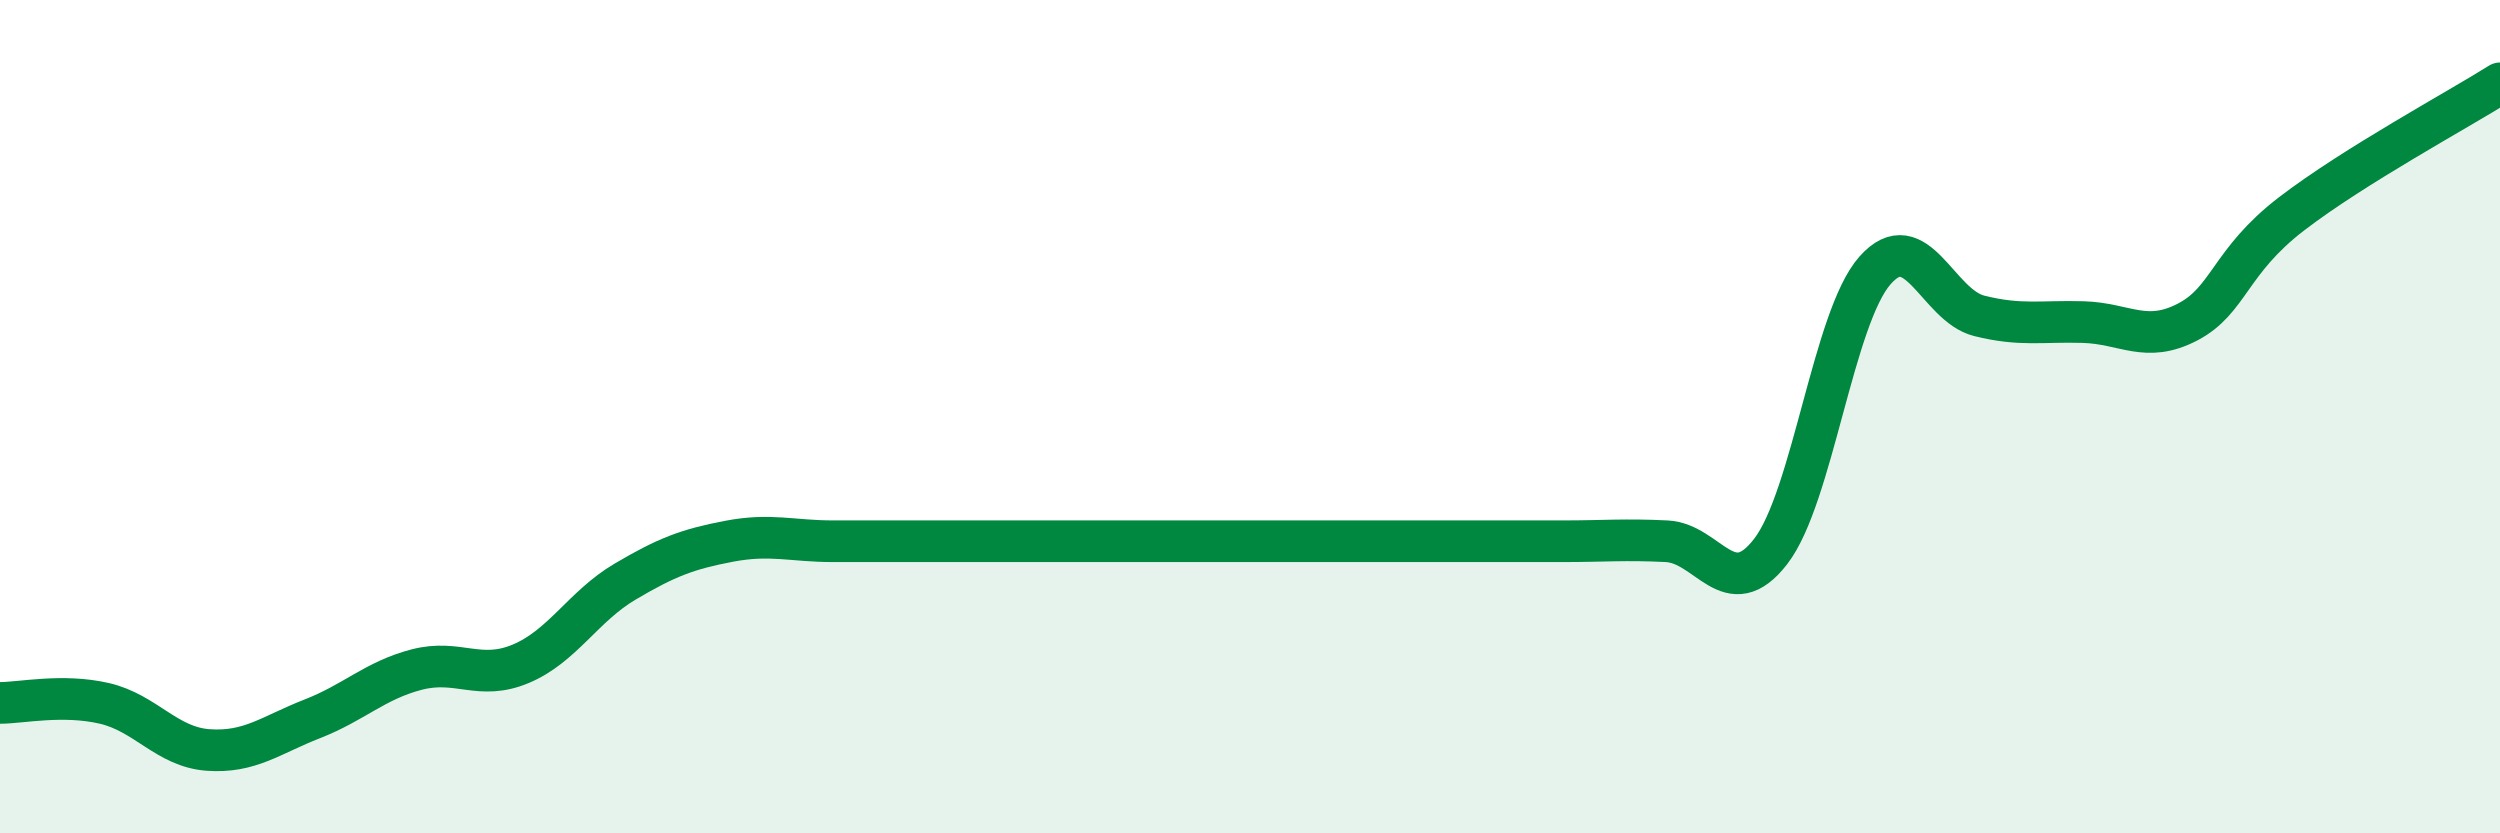
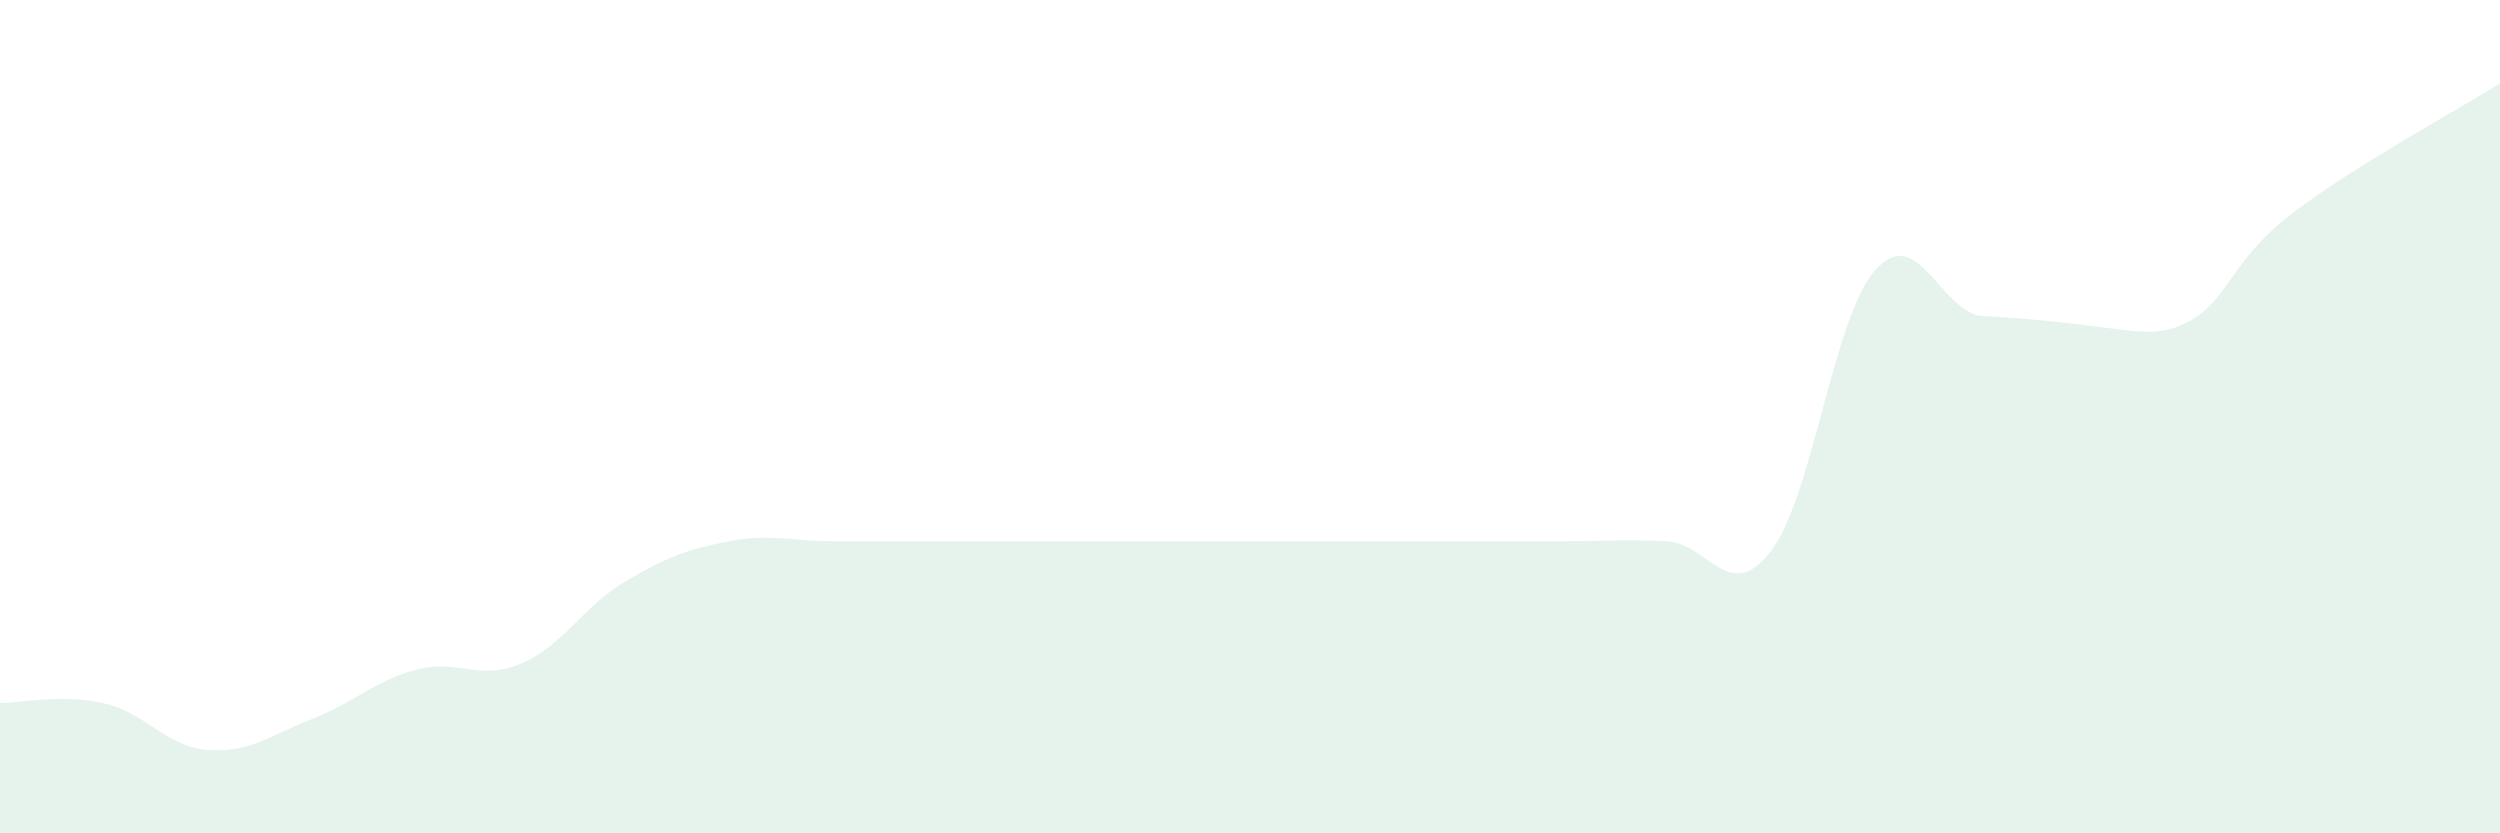
<svg xmlns="http://www.w3.org/2000/svg" width="60" height="20" viewBox="0 0 60 20">
-   <path d="M 0,16.87 C 0.5,16.87 1.5,16.65 2.5,16.88 C 3.5,17.11 4,17.93 5,18 C 6,18.07 6.5,17.64 7.5,17.25 C 8.5,16.86 9,16.33 10,16.07 C 11,15.81 11.5,16.35 12.5,15.93 C 13.5,15.51 14,14.55 15,13.96 C 16,13.37 16.5,13.18 17.5,12.99 C 18.5,12.8 19,12.99 20,12.99 C 21,12.99 21.5,12.99 22.5,12.99 C 23.5,12.99 24,12.99 25,12.99 C 26,12.99 26.5,12.99 27.5,12.99 C 28.5,12.99 29,12.99 30,12.99 C 31,12.99 31.5,12.99 32.5,12.99 C 33.5,12.99 34,12.99 35,12.99 C 36,12.99 36.5,12.99 37.5,12.99 C 38.5,12.99 39,12.94 40,12.99 C 41,13.04 41.5,14.53 42.5,13.23 C 43.5,11.93 44,7.62 45,6.49 C 46,5.36 46.5,7.33 47.5,7.58 C 48.5,7.83 49,7.7 50,7.73 C 51,7.76 51.5,8.25 52.5,7.73 C 53.5,7.21 53.5,6.28 55,5.13 C 56.5,3.98 59,2.63 60,2L60 20L0 20Z" fill="#008740" opacity="0.1" stroke-linecap="round" stroke-linejoin="round" />
-   <path d="M 0,16.87 C 0.5,16.87 1.5,16.65 2.5,16.88 C 3.5,17.11 4,17.93 5,18 C 6,18.07 6.5,17.64 7.5,17.25 C 8.5,16.86 9,16.33 10,16.07 C 11,15.81 11.5,16.35 12.5,15.93 C 13.5,15.51 14,14.55 15,13.96 C 16,13.37 16.5,13.18 17.5,12.99 C 18.5,12.8 19,12.99 20,12.99 C 21,12.99 21.5,12.99 22.5,12.99 C 23.5,12.99 24,12.99 25,12.99 C 26,12.99 26.5,12.99 27.5,12.99 C 28.5,12.99 29,12.99 30,12.99 C 31,12.99 31.5,12.99 32.5,12.99 C 33.5,12.99 34,12.99 35,12.99 C 36,12.99 36.5,12.99 37.5,12.99 C 38.5,12.99 39,12.94 40,12.99 C 41,13.04 41.5,14.53 42.5,13.23 C 43.5,11.93 44,7.62 45,6.49 C 46,5.36 46.5,7.33 47.5,7.58 C 48.5,7.83 49,7.7 50,7.73 C 51,7.76 51.5,8.25 52.5,7.73 C 53.5,7.21 53.5,6.28 55,5.13 C 56.5,3.98 59,2.63 60,2" stroke="#008740" stroke-width="1" fill="none" stroke-linecap="round" stroke-linejoin="round" />
+   <path d="M 0,16.87 C 0.5,16.87 1.5,16.65 2.5,16.88 C 3.5,17.11 4,17.93 5,18 C 6,18.07 6.5,17.64 7.5,17.25 C 8.5,16.86 9,16.33 10,16.07 C 11,15.81 11.5,16.35 12.5,15.93 C 13.5,15.51 14,14.55 15,13.96 C 16,13.37 16.5,13.18 17.5,12.99 C 18.5,12.8 19,12.99 20,12.99 C 21,12.99 21.5,12.99 22.5,12.99 C 23.5,12.99 24,12.99 25,12.99 C 26,12.99 26.5,12.99 27.5,12.99 C 28.5,12.99 29,12.99 30,12.99 C 31,12.99 31.5,12.99 32.5,12.99 C 33.5,12.99 34,12.99 35,12.99 C 36,12.99 36.5,12.99 37.5,12.99 C 38.5,12.99 39,12.94 40,12.99 C 41,13.04 41.5,14.53 42.5,13.23 C 43.5,11.93 44,7.62 45,6.49 C 46,5.36 46.5,7.33 47.5,7.58 C 51,7.76 51.5,8.25 52.5,7.73 C 53.5,7.21 53.5,6.28 55,5.13 C 56.5,3.98 59,2.63 60,2L60 20L0 20Z" fill="#008740" opacity="0.1" stroke-linecap="round" stroke-linejoin="round" />
</svg>